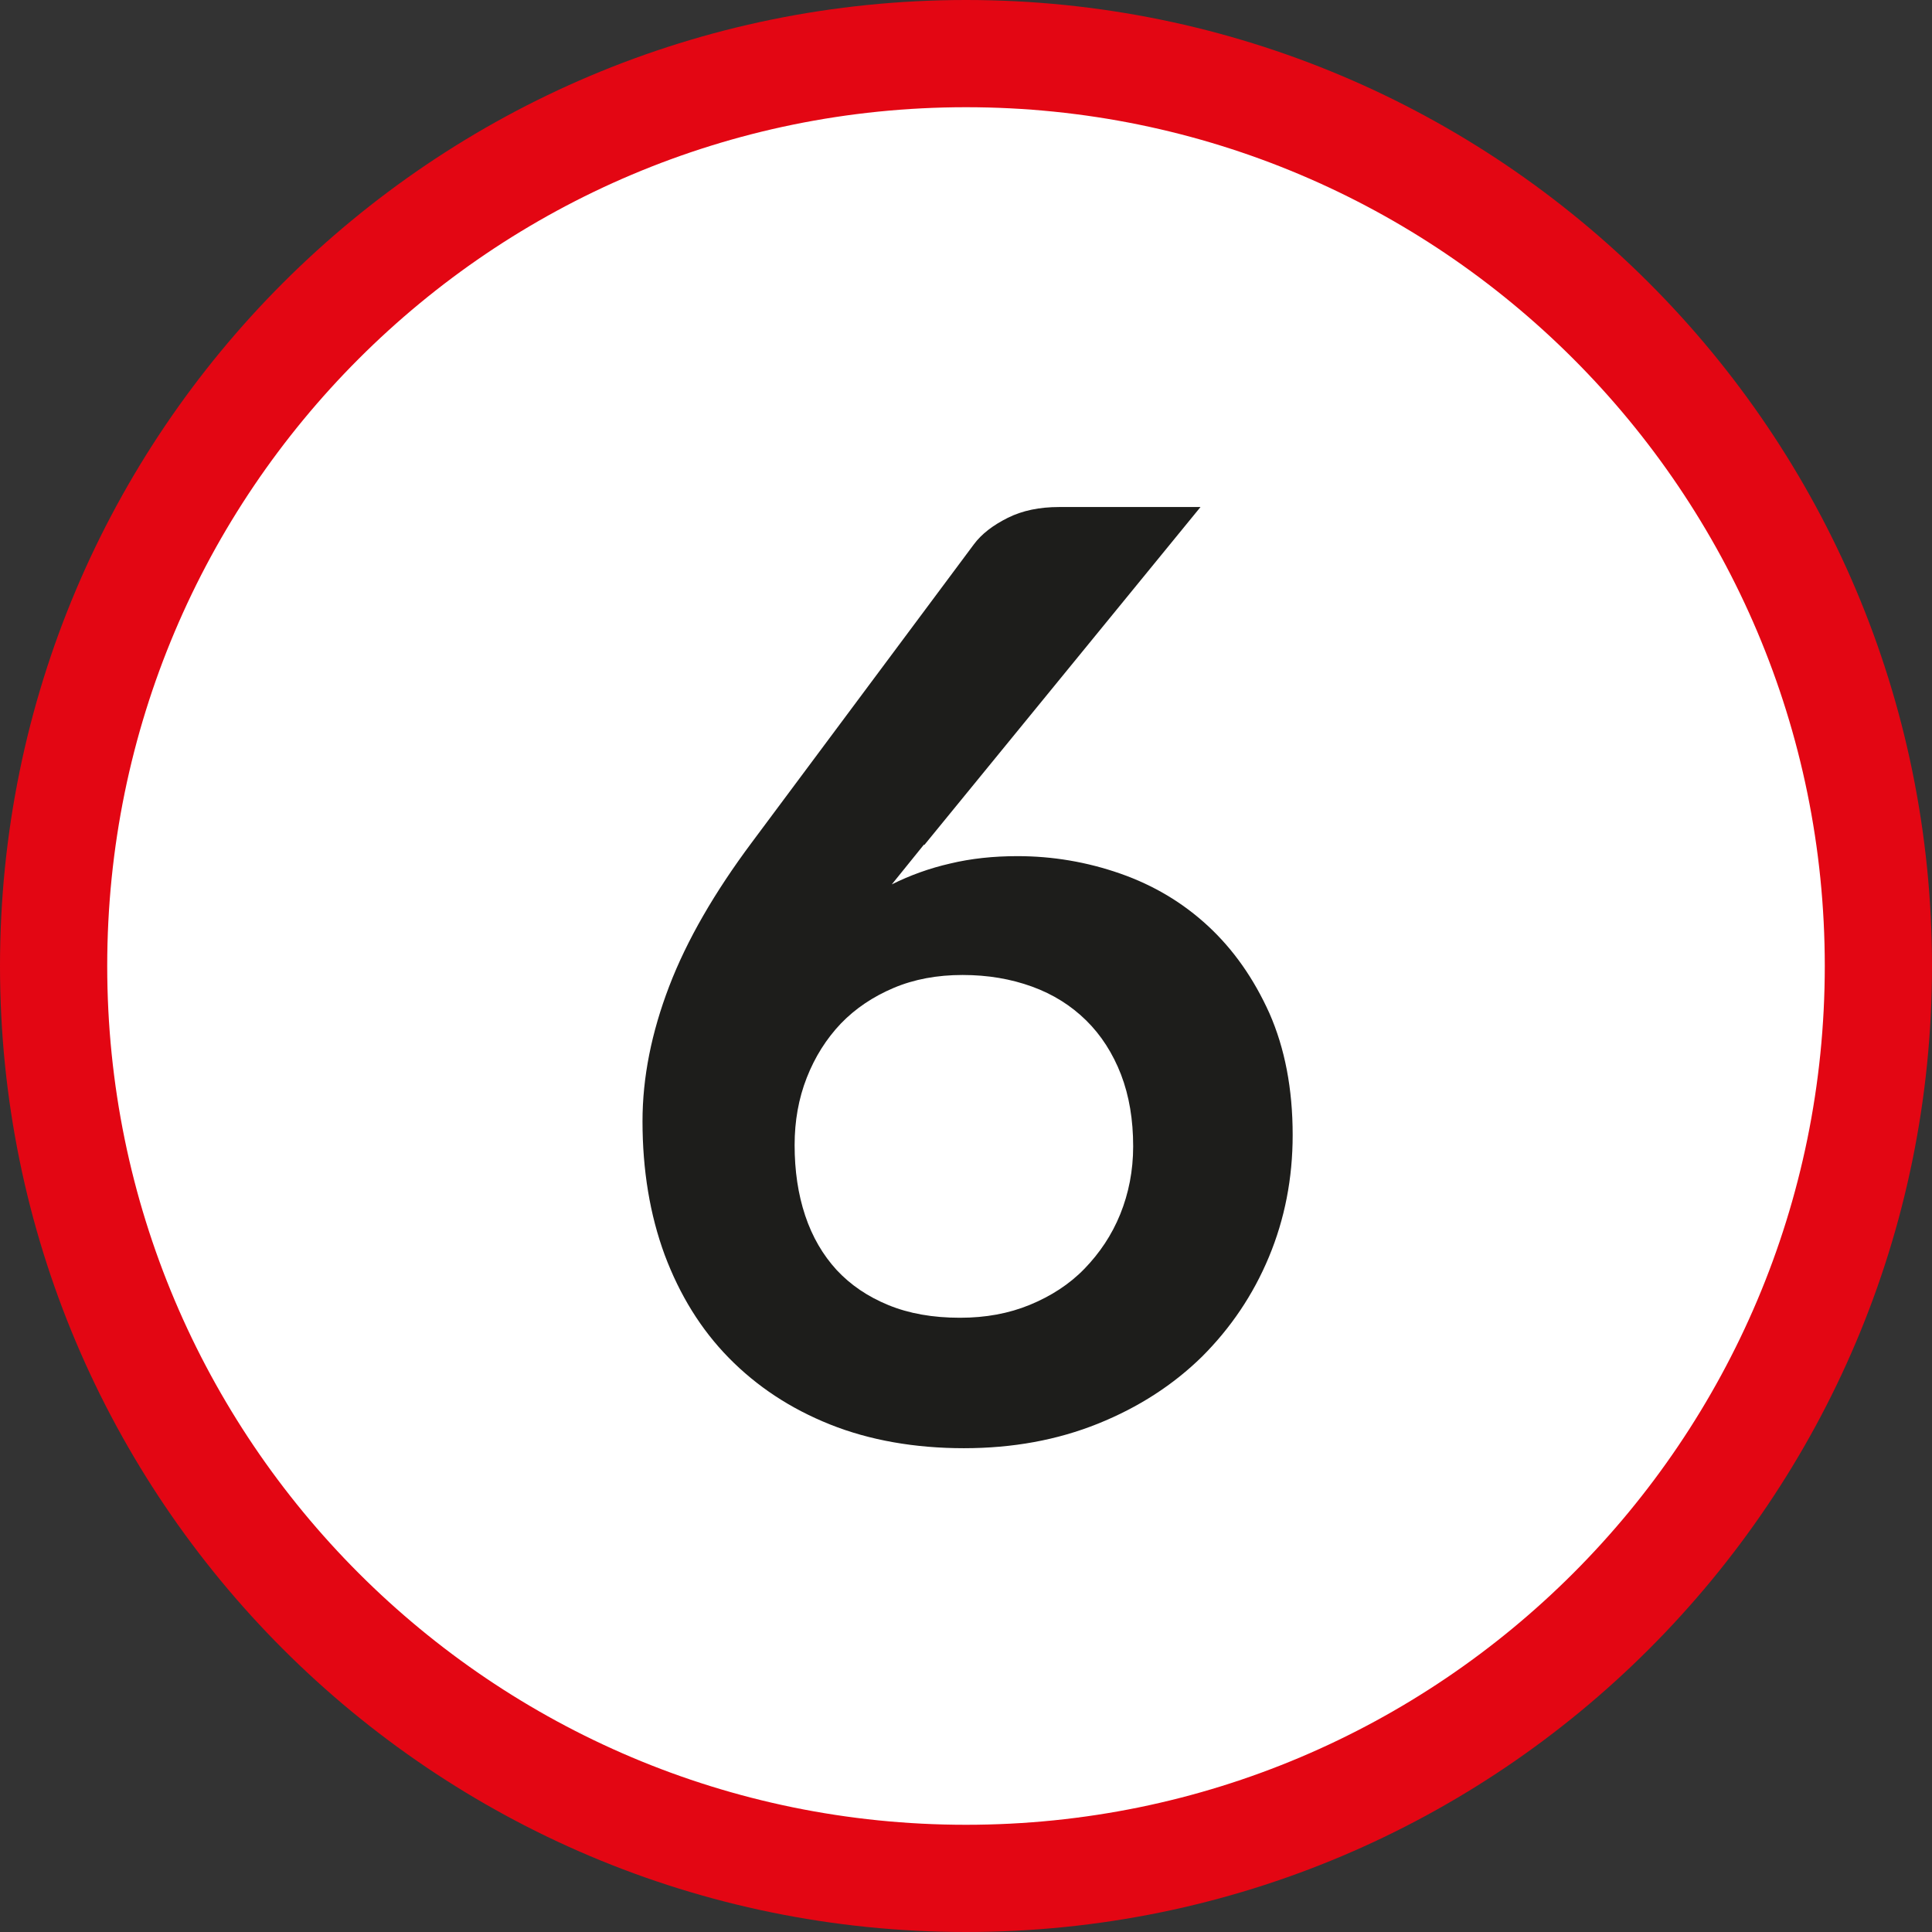
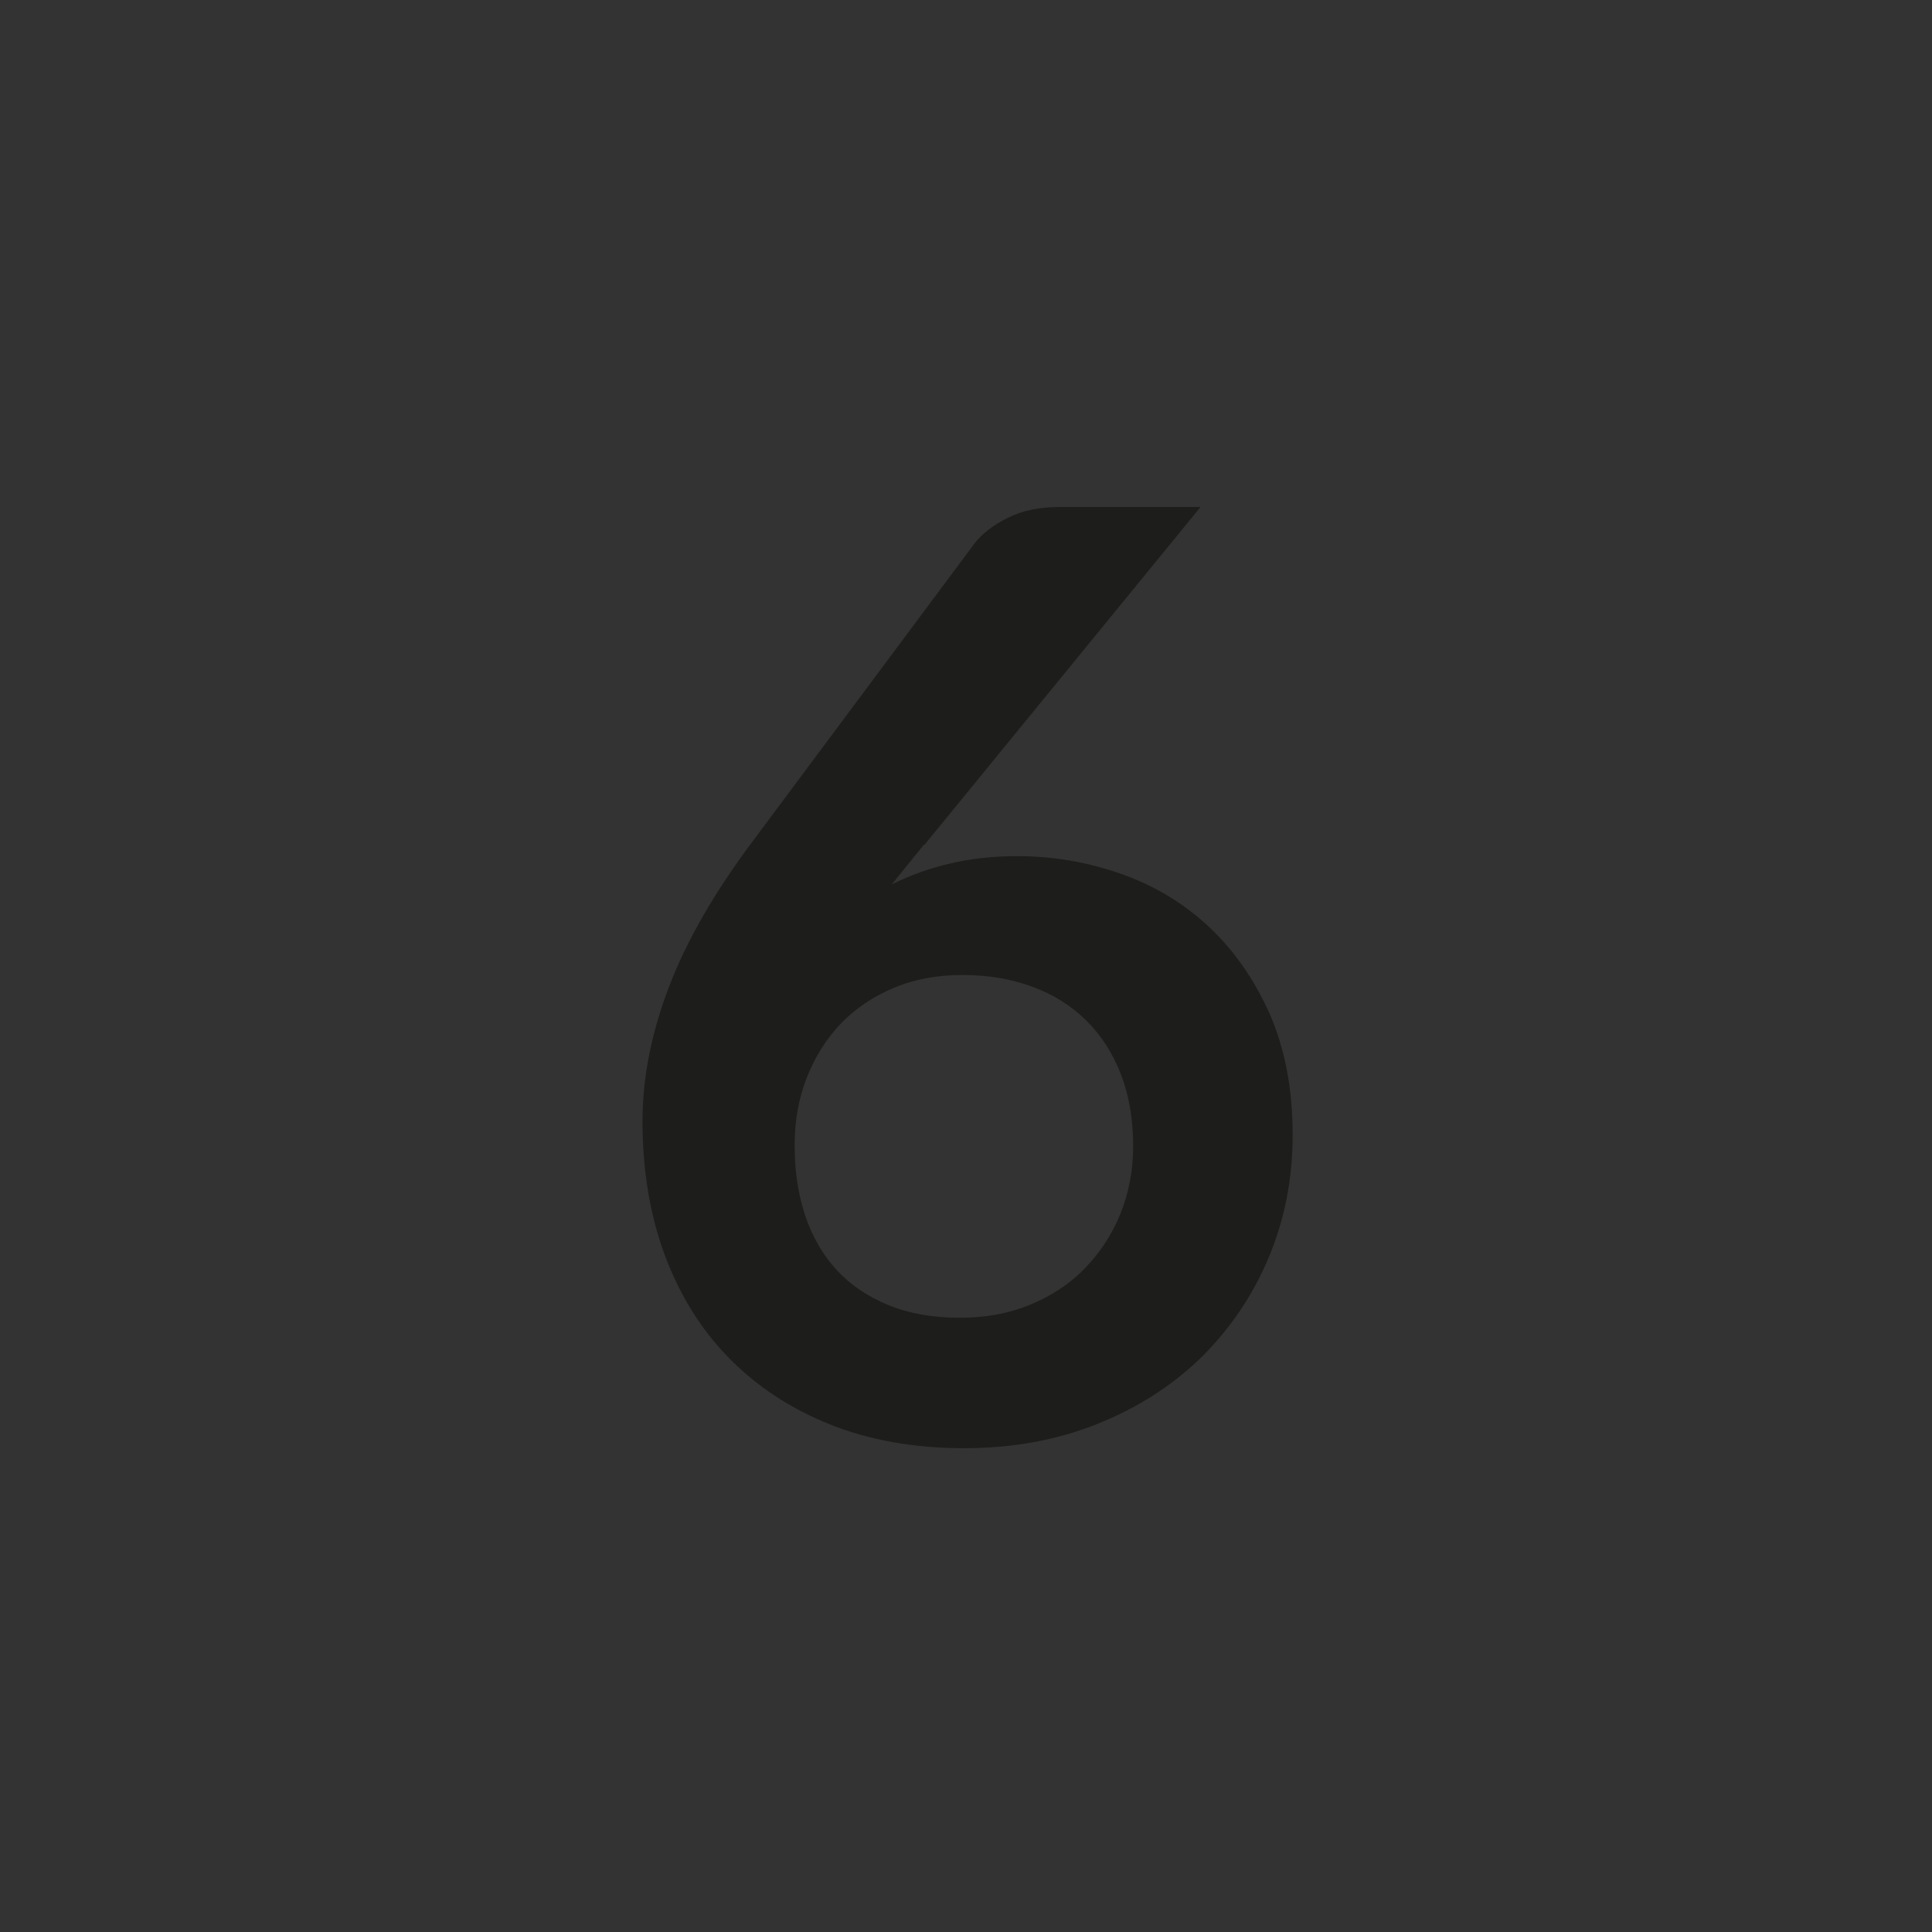
<svg xmlns="http://www.w3.org/2000/svg" id="Calque_1" data-name="Calque 1" viewBox="0 0 73.16 73.16">
  <rect x="0" y="0" width="73.16" height="73.16" fill="#333333" stroke="none" />
  <defs>
    <style>
      .cls-1 {
        fill: #fff;
        stroke: #e30613;
        stroke-miterlimit: 10;
        stroke-width: 4.06px;
      }

      .cls-2 {
        fill: #1d1d1b;
        stroke-width: 0px;
      }
    </style>
  </defs>
-   <path class="cls-1" d="m36.58,71.13c19.08,0,34.55-15.47,34.55-34.55S55.66,2.03,36.58,2.03,2.03,17.5,2.03,36.58s15.47,34.55,34.55,34.55" />
  <path class="cls-2" d="m34.99,31.98l-1.22,1.51c.68-.34,1.42-.61,2.21-.79.79-.19,1.64-.28,2.55-.28,1.33,0,2.63.22,3.89.66,1.26.44,2.37,1.1,3.33,1.99.96.89,1.73,1.99,2.32,3.3.58,1.32.88,2.85.88,4.61,0,1.64-.3,3.18-.9,4.62-.6,1.44-1.45,2.69-2.53,3.77-1.09,1.07-2.4,1.92-3.94,2.54-1.54.62-3.23.93-5.08.93s-3.57-.3-5.07-.9c-1.5-.6-2.77-1.44-3.83-2.52-1.06-1.08-1.86-2.38-2.43-3.9-.56-1.52-.84-3.21-.84-5.06,0-1.66.34-3.36,1.01-5.11s1.72-3.56,3.13-5.45l8.41-11.29c.29-.39.72-.72,1.28-1,.56-.28,1.21-.41,1.94-.41h5.36l-10.46,12.8Zm1.37,17.92c.96,0,1.84-.16,2.64-.49s1.5-.78,2.07-1.37,1.03-1.27,1.35-2.06c.32-.79.49-1.65.49-2.57,0-1.01-.15-1.91-.46-2.72-.31-.8-.75-1.49-1.32-2.05-.57-.56-1.25-.99-2.05-1.28-.8-.29-1.67-.44-2.63-.44s-1.83.16-2.61.49-1.45.78-2,1.35c-.55.58-.98,1.26-1.29,2.05-.31.79-.46,1.64-.46,2.55,0,.97.13,1.86.4,2.67s.67,1.49,1.19,2.06c.53.57,1.18,1.01,1.96,1.33.78.32,1.68.48,2.71.48Z" />
</svg>